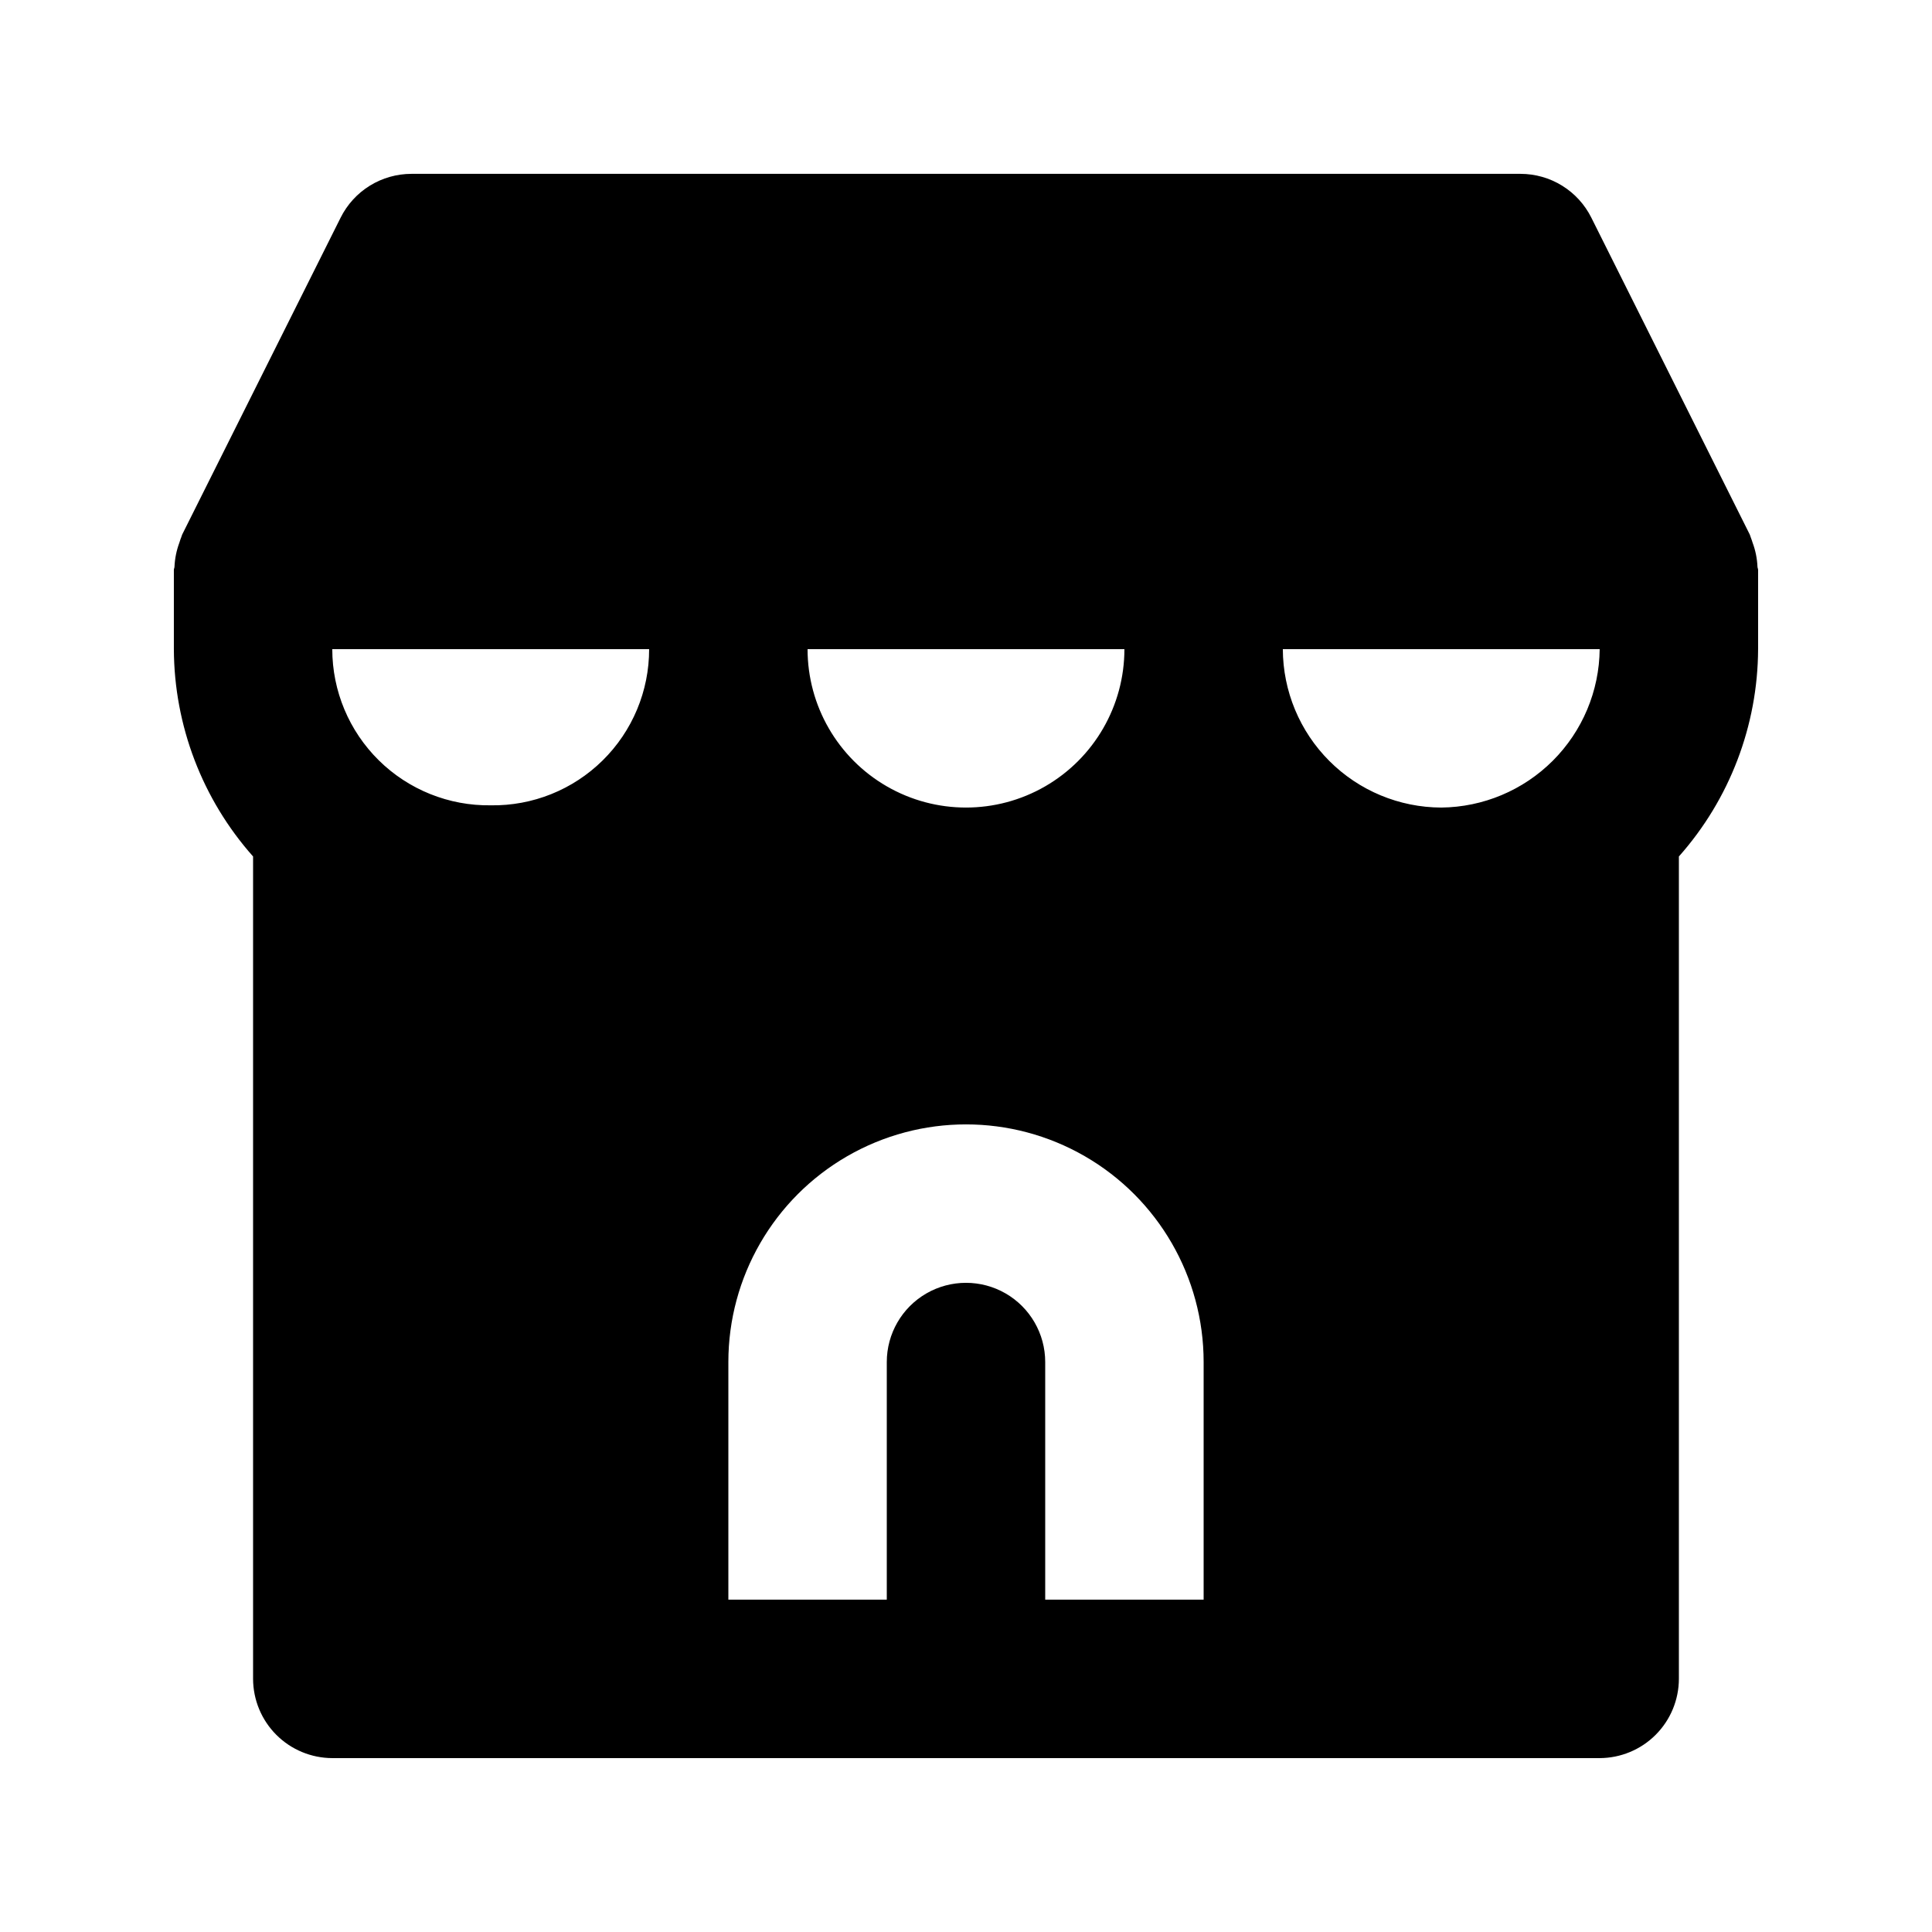
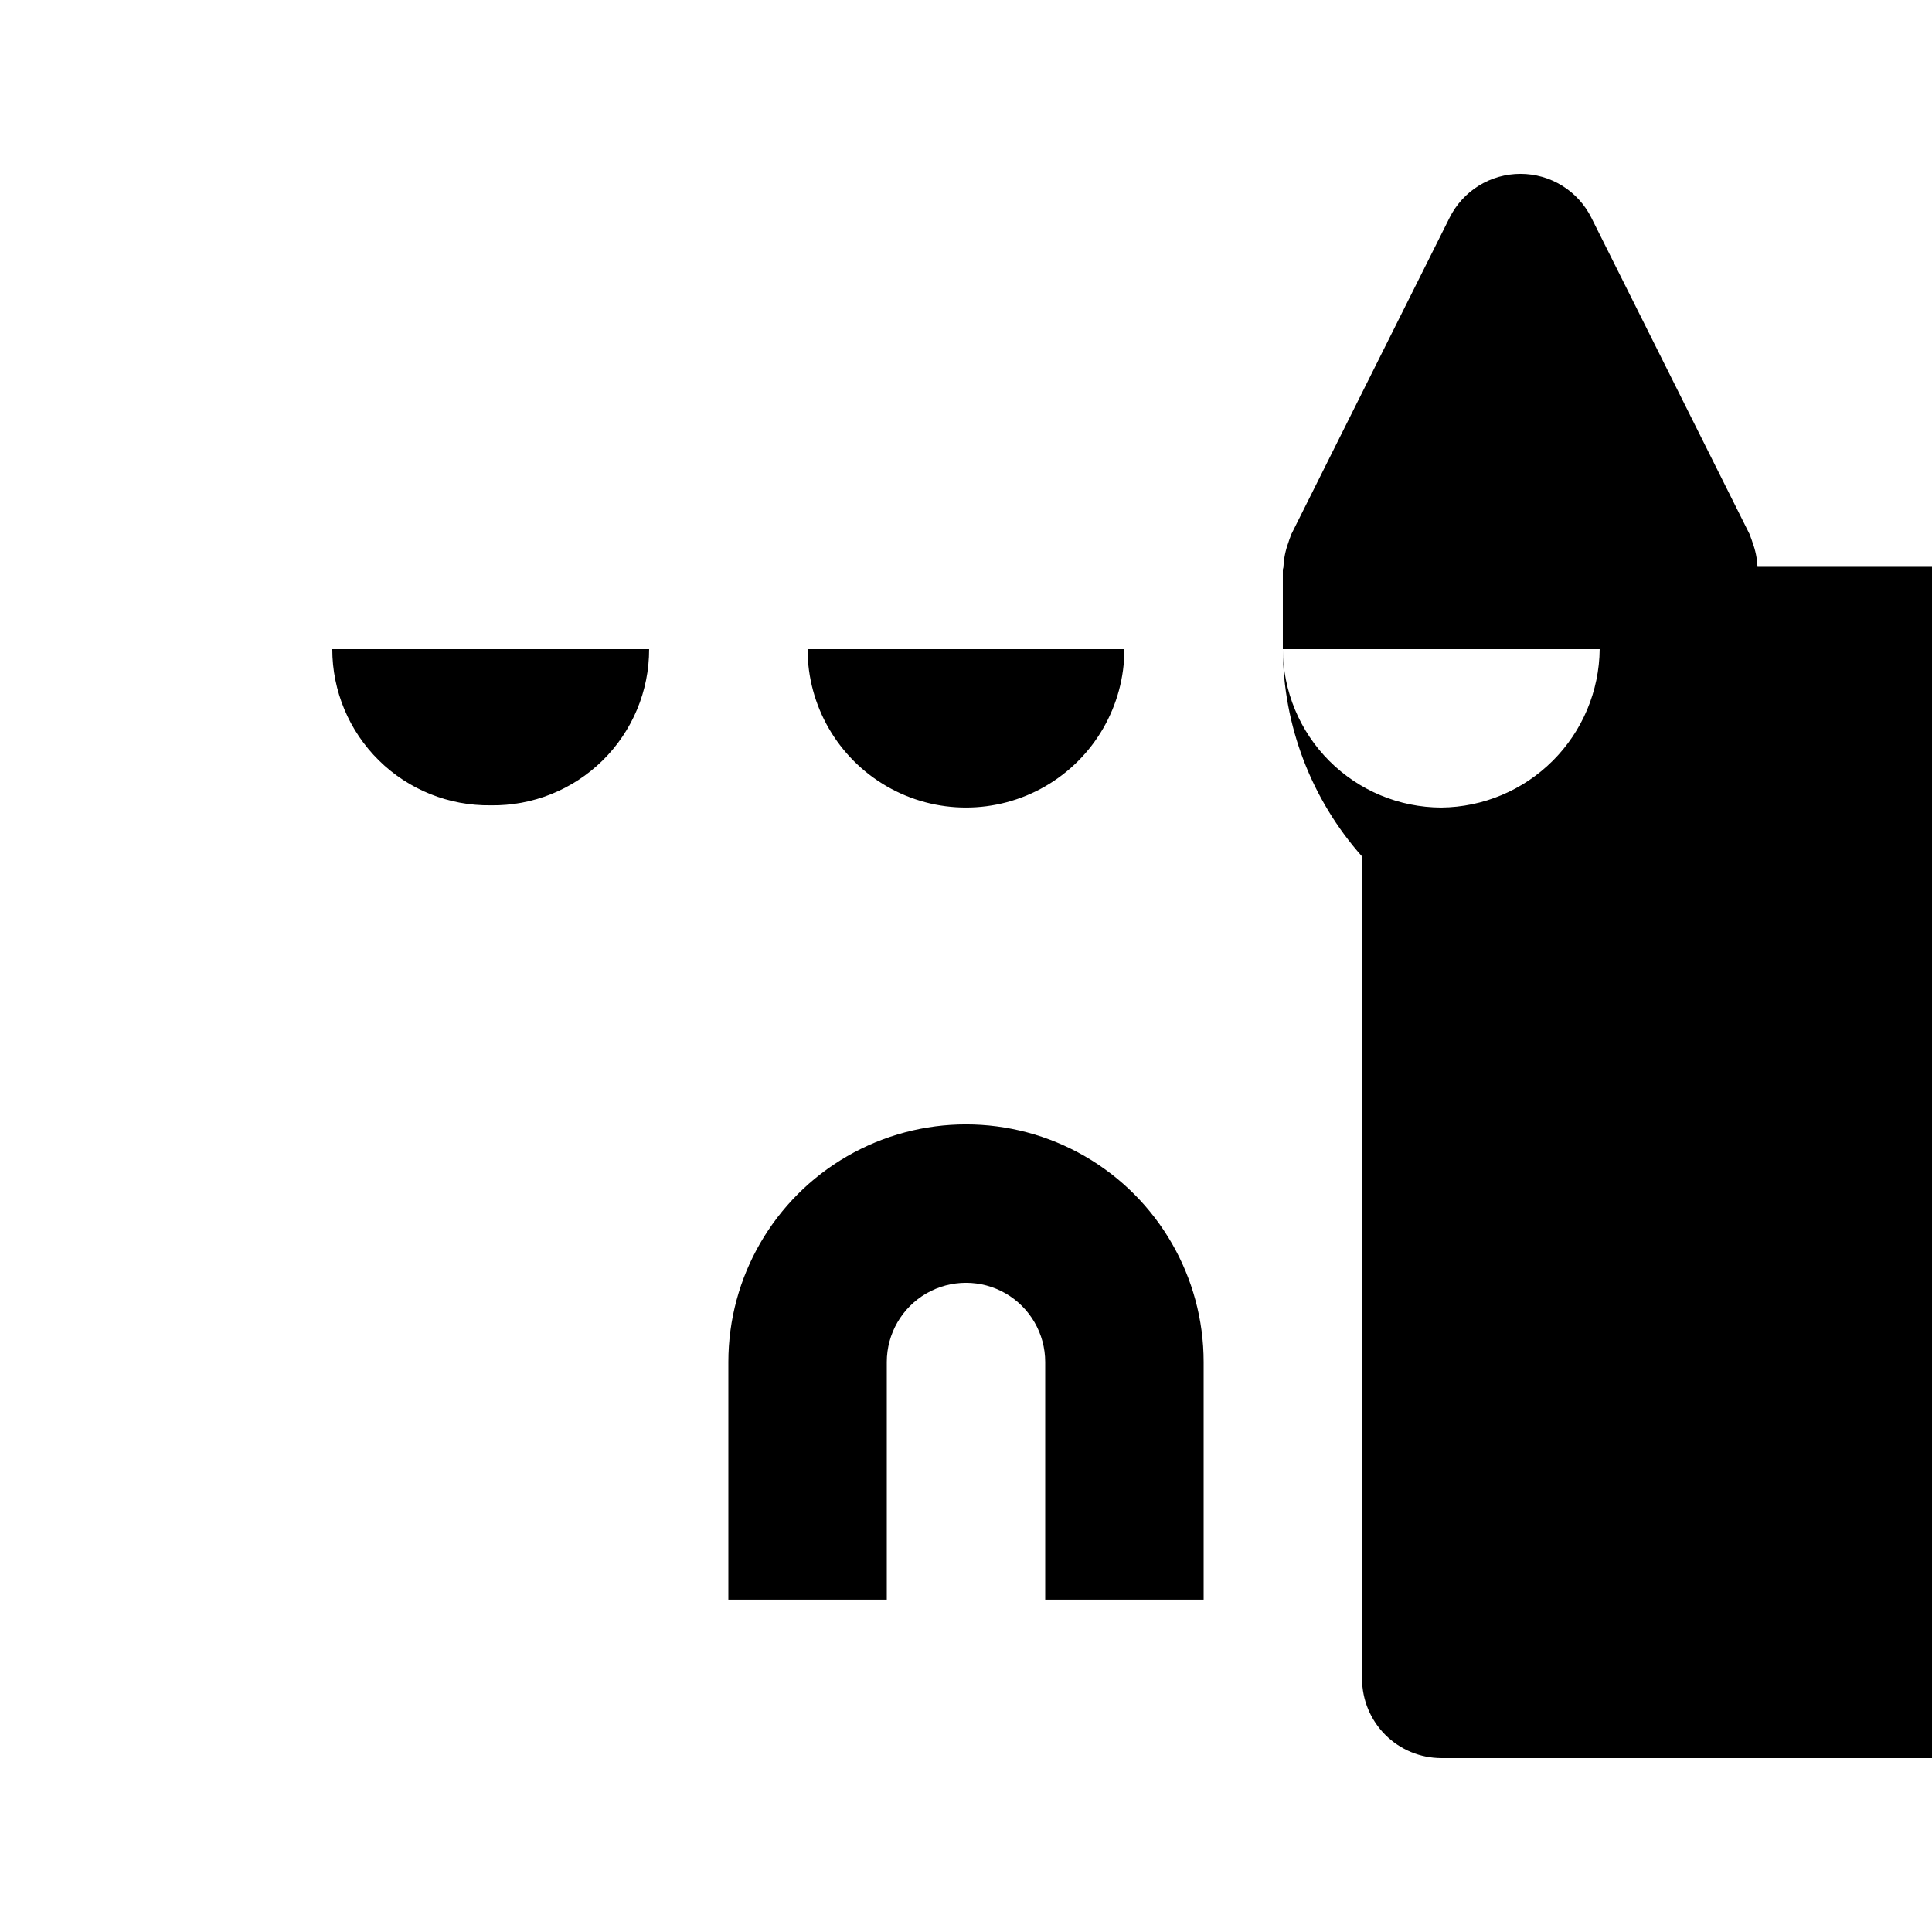
<svg xmlns="http://www.w3.org/2000/svg" fill="#000000" width="800px" height="800px" version="1.1" viewBox="144 144 512 512">
-   <path d="m609.75 294.21c-0.094-2.184-0.527-4.344-1.293-6.391-0.172-0.465-0.273-0.934-0.48-1.383-0.117-0.258-0.148-0.539-0.277-0.793l-41.984-83.969c-1.742-3.484-4.422-6.418-7.738-8.469-3.316-2.047-7.141-3.133-11.039-3.133h-293.89c-3.898 0-7.723 1.086-11.039 3.133-3.316 2.051-5.996 4.984-7.738 8.469l-41.984 83.969c-0.129 0.254-0.16 0.531-0.277 0.793-0.211 0.449-0.309 0.918-0.48 1.383-0.762 2.047-1.199 4.207-1.293 6.391-0.008 0.289-0.164 0.531-0.164 0.824v20.992c0.078 20.258 7.539 39.797 20.992 54.949v217.95c0.016 5.562 2.234 10.895 6.164 14.828 3.934 3.934 9.266 6.148 14.828 6.164h335.87c5.562-0.016 10.895-2.231 14.828-6.164 3.934-3.934 6.148-9.266 6.164-14.828v-217.95c13.453-15.152 20.914-34.691 20.992-54.949v-20.992c0-0.293-0.152-0.535-0.164-0.824zm-167.77 21.816c0 15-8.004 28.859-20.992 36.359-12.992 7.5-28.996 7.5-41.984 0-12.992-7.5-20.992-21.359-20.992-36.359zm-167.94 41.391c-11.078 0.156-21.758-4.137-29.648-11.914-7.891-7.781-12.336-18.398-12.336-29.477h83.969c0.016 11.086-4.422 21.715-12.316 29.496-7.894 7.785-18.582 12.07-29.668 11.895zm146.95 210.51v-62.977c0-7.496-4.004-14.43-10.496-18.18-6.496-3.746-14.5-3.746-20.992 0-6.496 3.75-10.496 10.684-10.496 18.18v62.977h-41.984v-62.977c0-22.496 12.004-43.289 31.488-54.539 19.484-11.246 43.488-11.246 62.977 0 19.484 11.25 31.488 32.043 31.488 54.539v62.977zm104.96-209.92-0.004 0.004c-11.125-0.035-21.781-4.469-29.648-12.336-7.867-7.863-12.301-18.523-12.336-29.648h83.969c-0.109 11.102-4.566 21.715-12.418 29.566-7.848 7.848-18.465 12.309-29.566 12.418z" />
+   <path d="m609.75 294.21c-0.094-2.184-0.527-4.344-1.293-6.391-0.172-0.465-0.273-0.934-0.48-1.383-0.117-0.258-0.148-0.539-0.277-0.793l-41.984-83.969c-1.742-3.484-4.422-6.418-7.738-8.469-3.316-2.047-7.141-3.133-11.039-3.133c-3.898 0-7.723 1.086-11.039 3.133-3.316 2.051-5.996 4.984-7.738 8.469l-41.984 83.969c-0.129 0.254-0.16 0.531-0.277 0.793-0.211 0.449-0.309 0.918-0.48 1.383-0.762 2.047-1.199 4.207-1.293 6.391-0.008 0.289-0.164 0.531-0.164 0.824v20.992c0.078 20.258 7.539 39.797 20.992 54.949v217.95c0.016 5.562 2.234 10.895 6.164 14.828 3.934 3.934 9.266 6.148 14.828 6.164h335.87c5.562-0.016 10.895-2.231 14.828-6.164 3.934-3.934 6.148-9.266 6.164-14.828v-217.95c13.453-15.152 20.914-34.691 20.992-54.949v-20.992c0-0.293-0.152-0.535-0.164-0.824zm-167.77 21.816c0 15-8.004 28.859-20.992 36.359-12.992 7.5-28.996 7.5-41.984 0-12.992-7.5-20.992-21.359-20.992-36.359zm-167.94 41.391c-11.078 0.156-21.758-4.137-29.648-11.914-7.891-7.781-12.336-18.398-12.336-29.477h83.969c0.016 11.086-4.422 21.715-12.316 29.496-7.894 7.785-18.582 12.07-29.668 11.895zm146.95 210.51v-62.977c0-7.496-4.004-14.43-10.496-18.18-6.496-3.746-14.5-3.746-20.992 0-6.496 3.75-10.496 10.684-10.496 18.18v62.977h-41.984v-62.977c0-22.496 12.004-43.289 31.488-54.539 19.484-11.246 43.488-11.246 62.977 0 19.484 11.25 31.488 32.043 31.488 54.539v62.977zm104.96-209.92-0.004 0.004c-11.125-0.035-21.781-4.469-29.648-12.336-7.867-7.863-12.301-18.523-12.336-29.648h83.969c-0.109 11.102-4.566 21.715-12.418 29.566-7.848 7.848-18.465 12.309-29.566 12.418z" />
</svg>